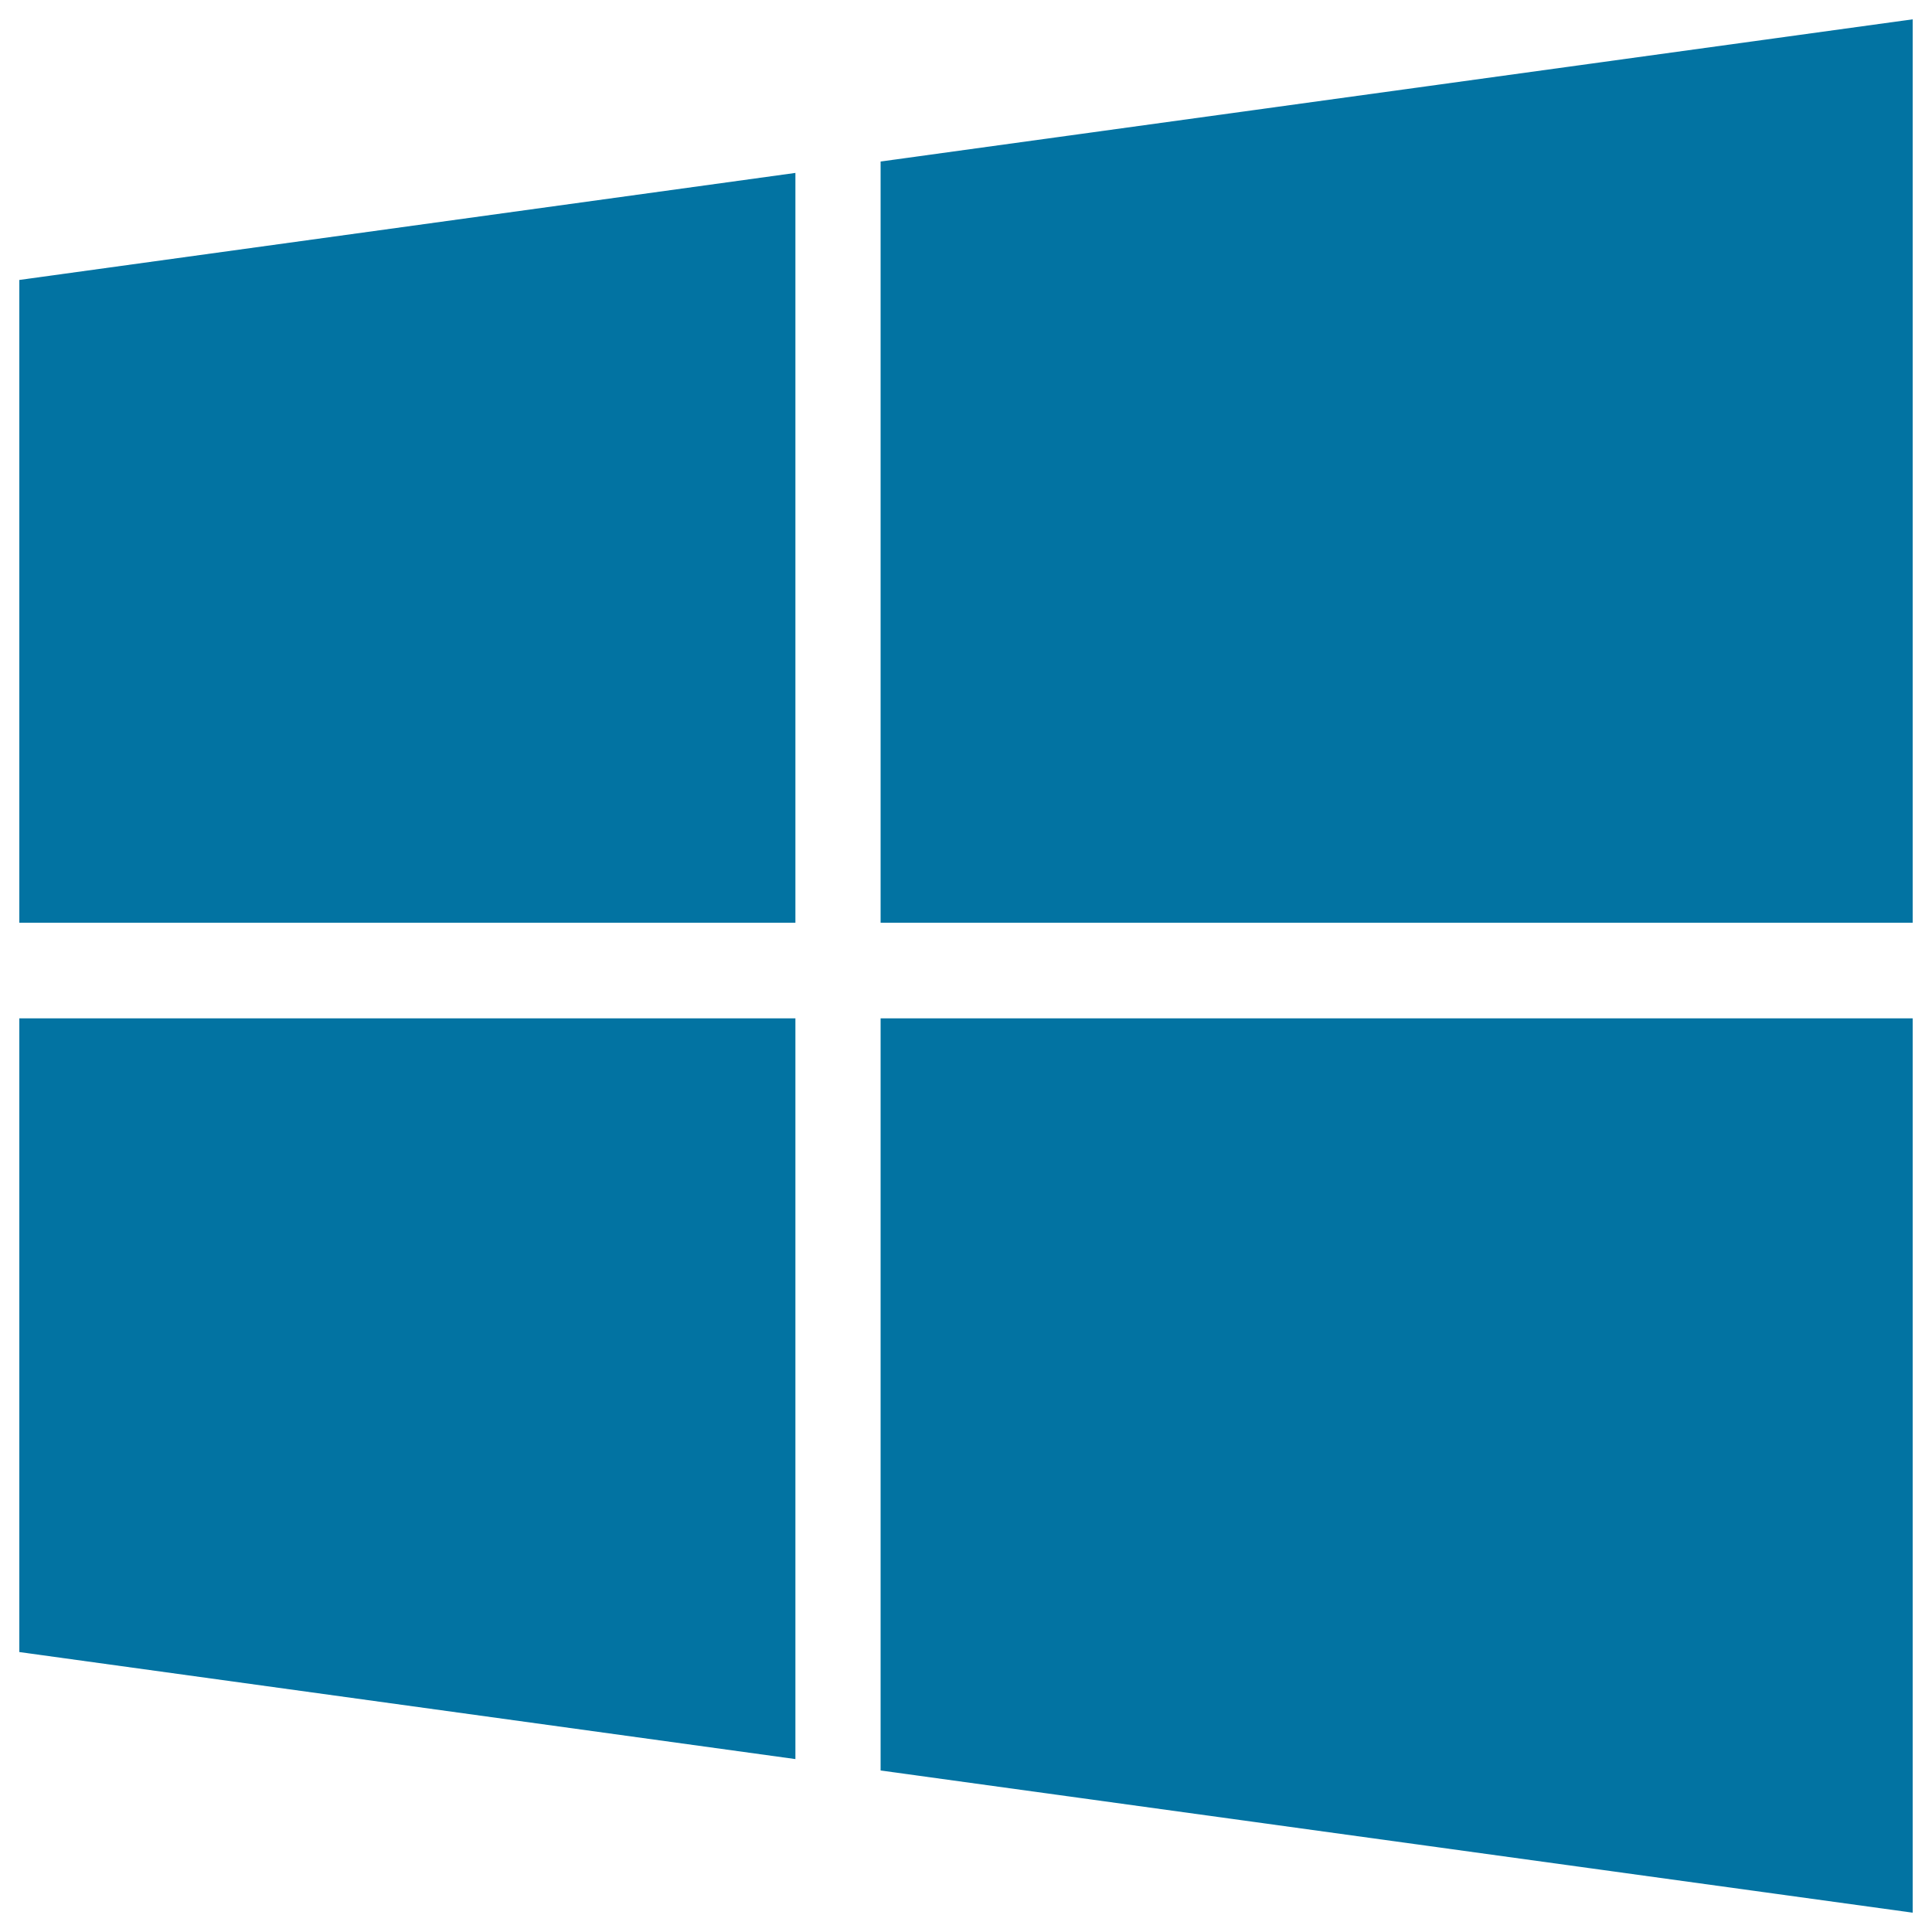
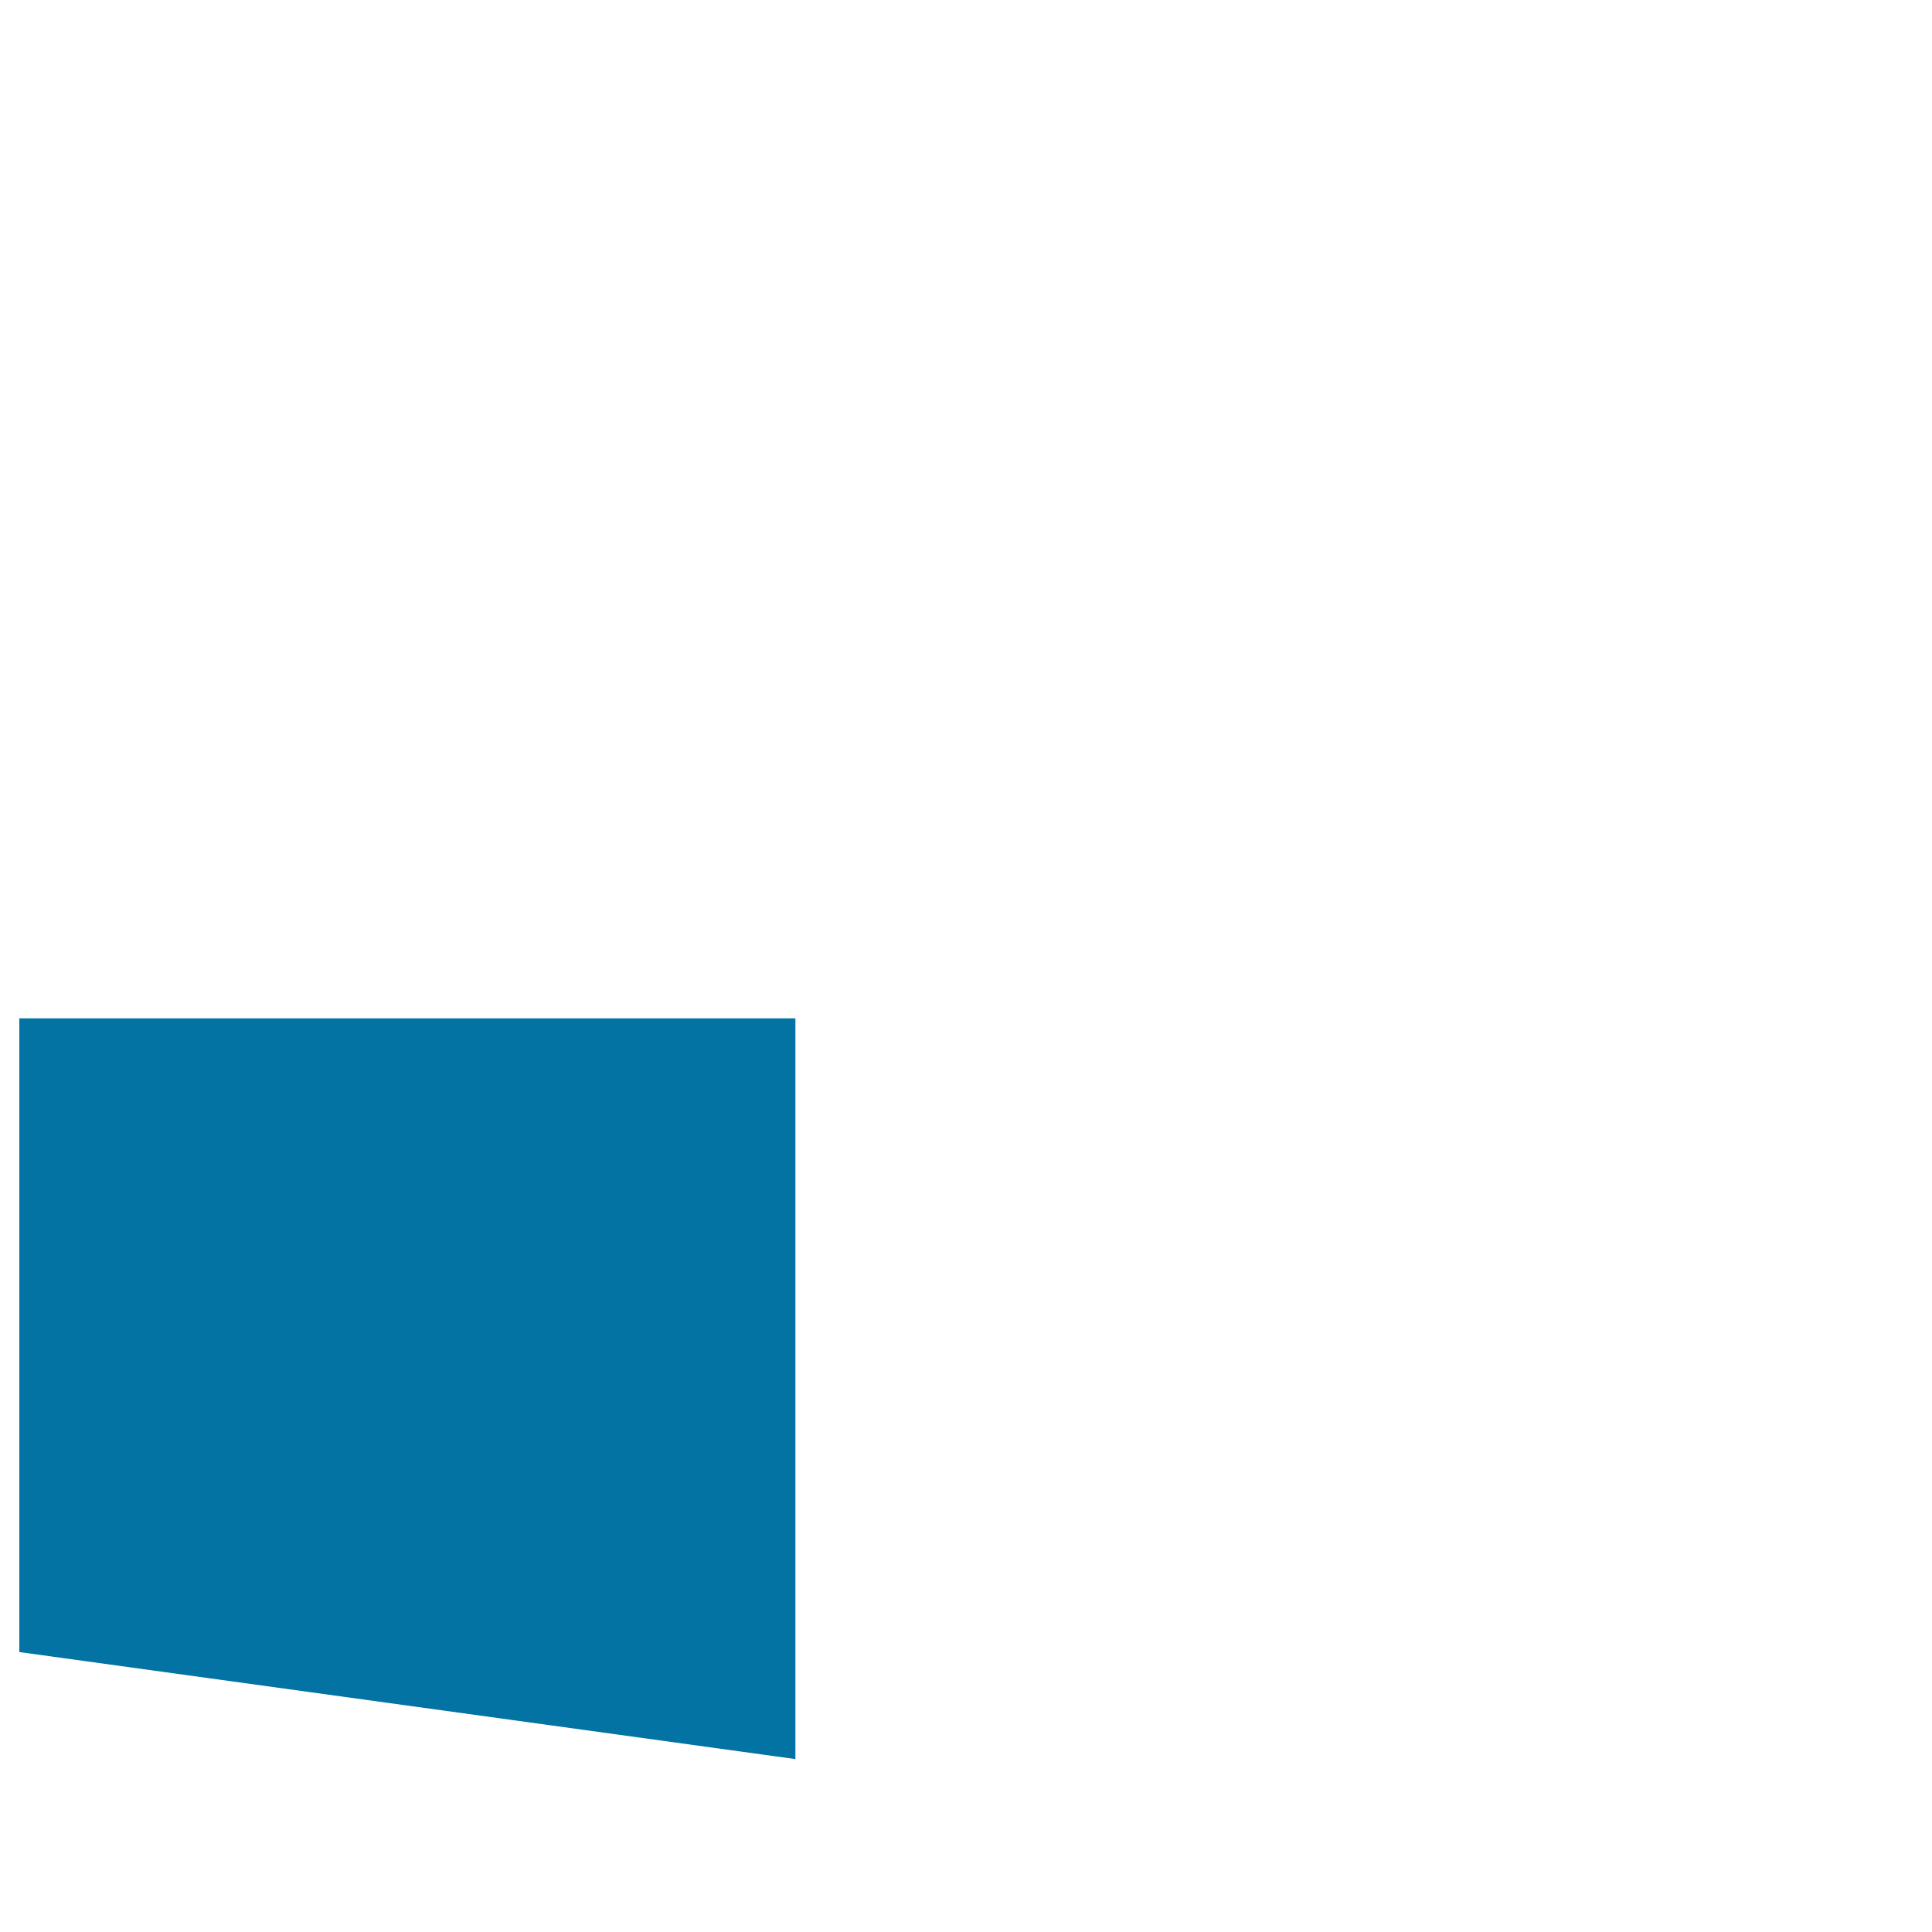
<svg xmlns="http://www.w3.org/2000/svg" viewBox="0 0 1000 1000" style="fill:#0273a2">
  <title>Windows Logo SVG icon</title>
  <g>
    <g>
      <polygon points="10,855.1 411.7,910.5 411.7,527.1 10,527.1 " />
-       <polygon points="10,477.6 411.7,477.6 411.7,89.5 10,144.9 " />
-       <polygon points="455.8,916.4 990,990 990,527.1 455.8,527.1 " />
-       <polygon points="455.8,477.6 990,477.6 990,10 455.8,83.6 " />
    </g>
  </g>
</svg>